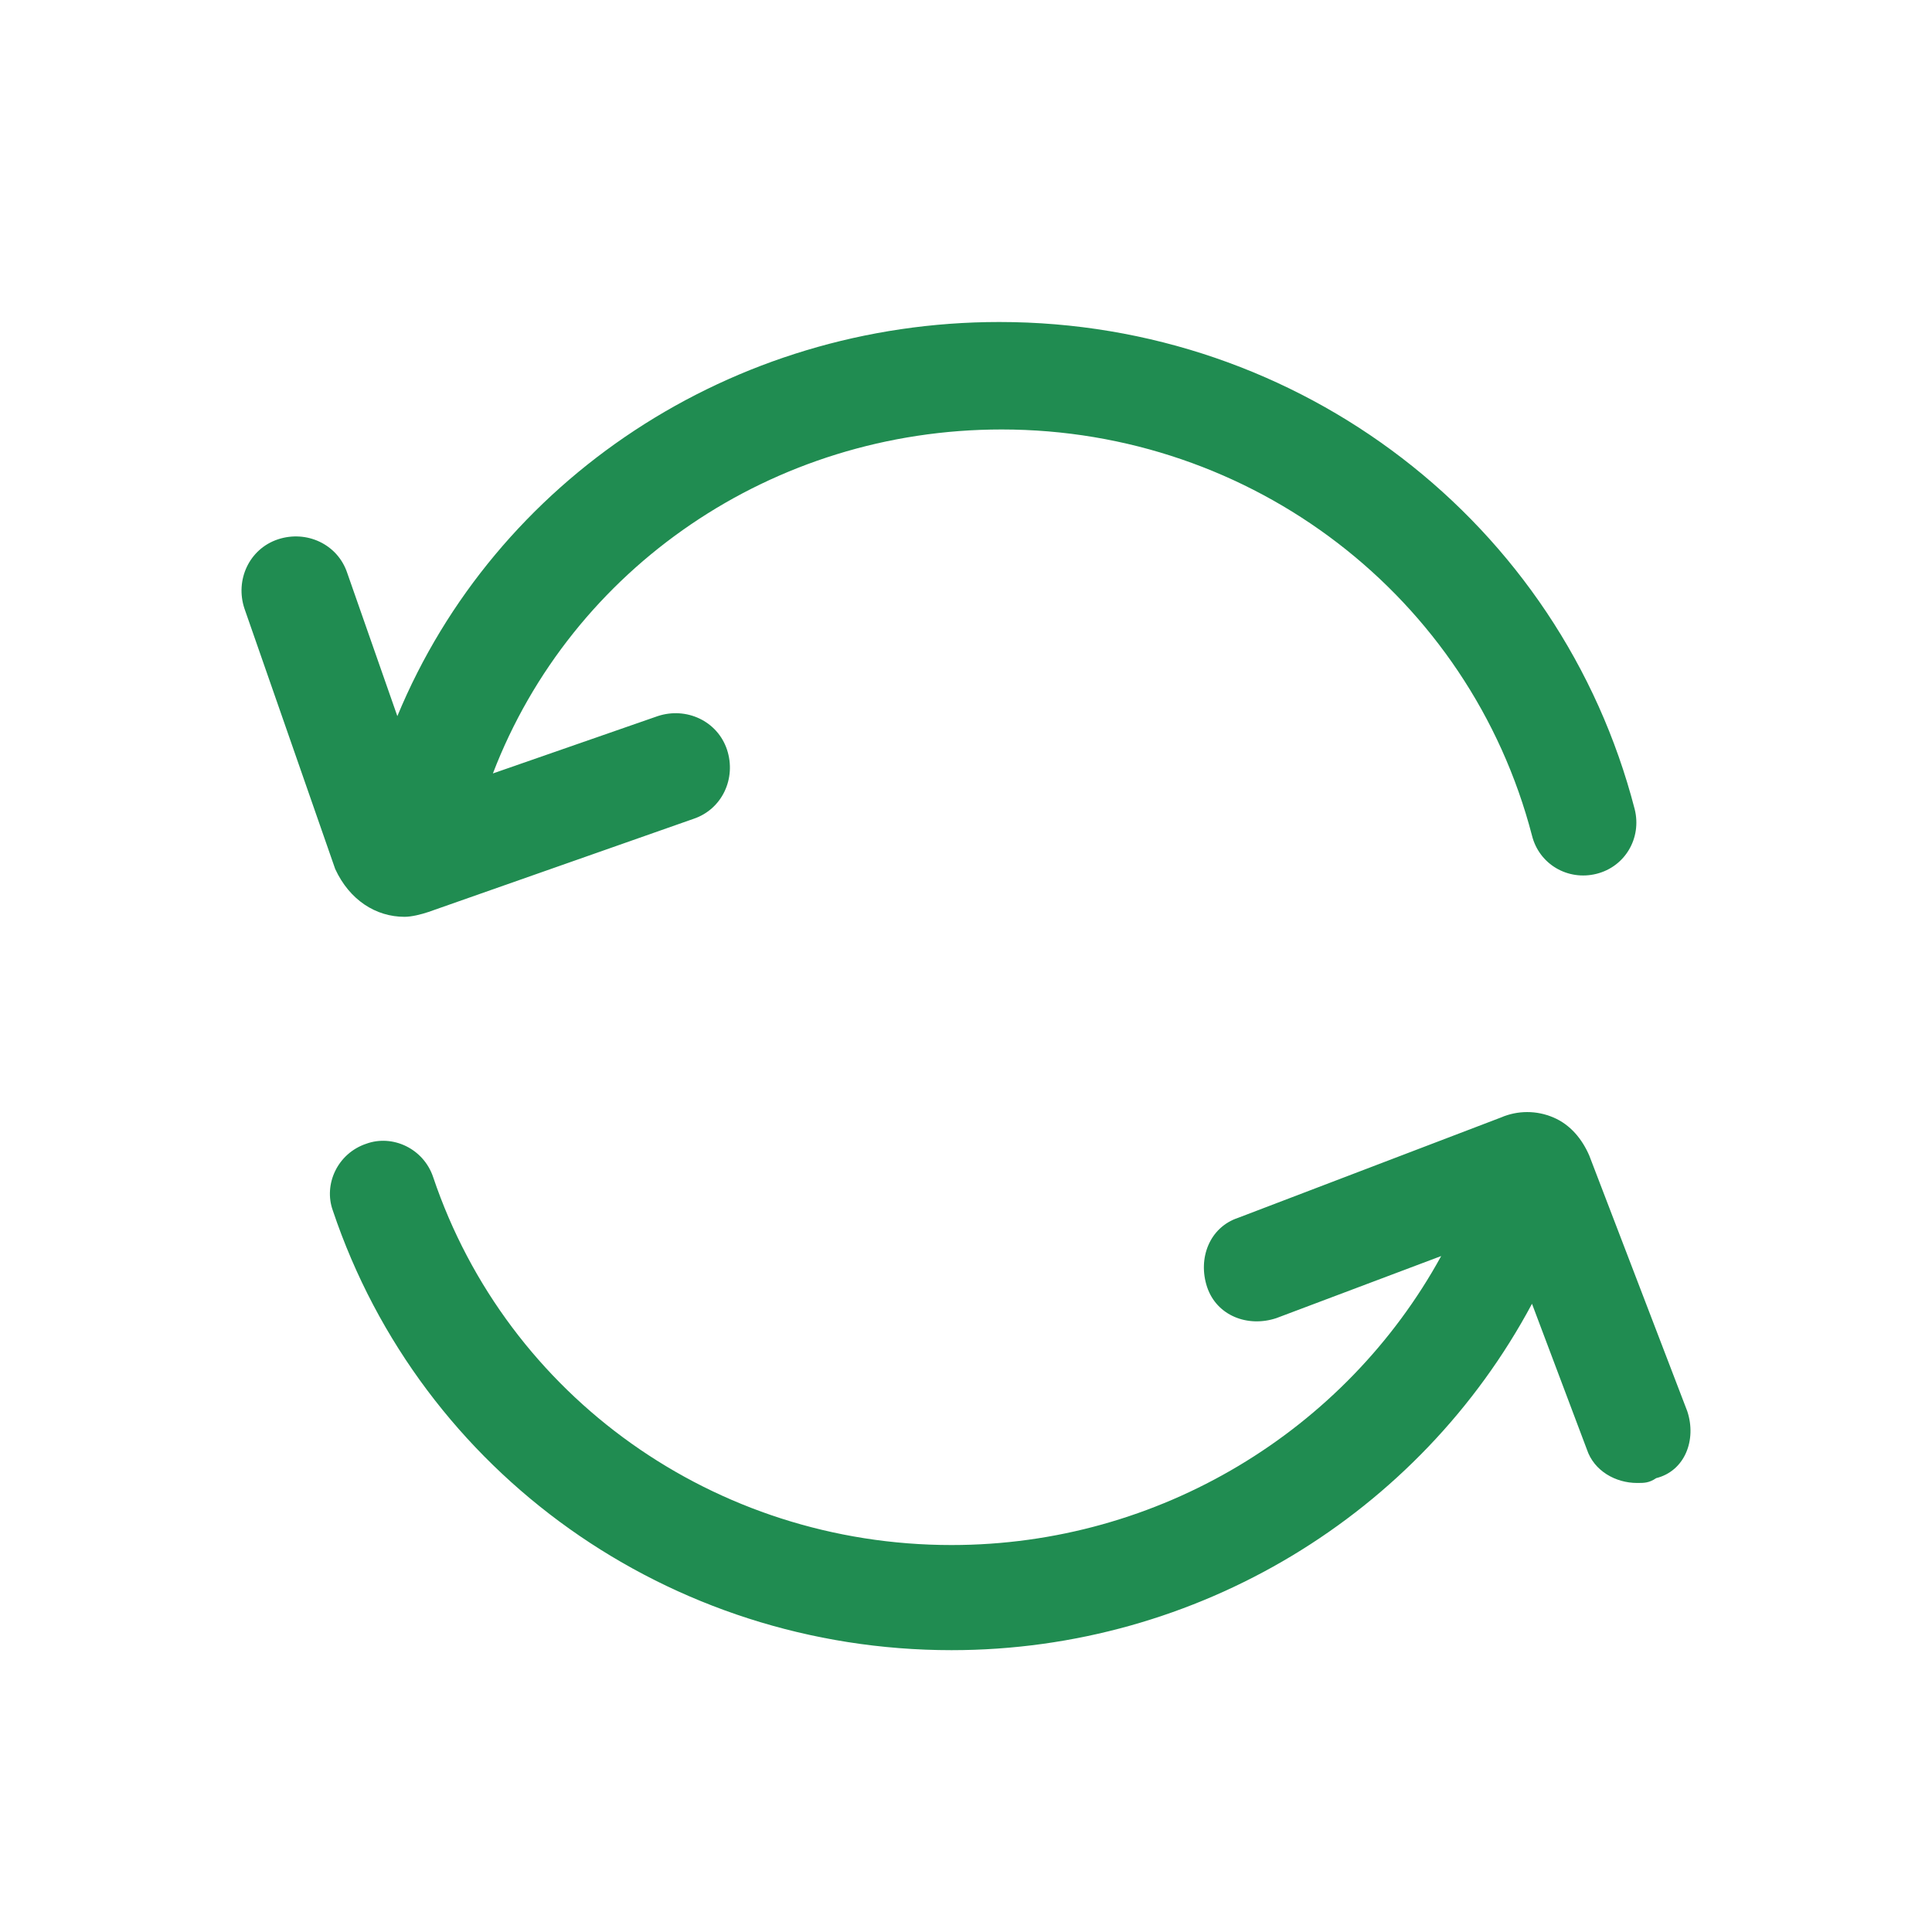
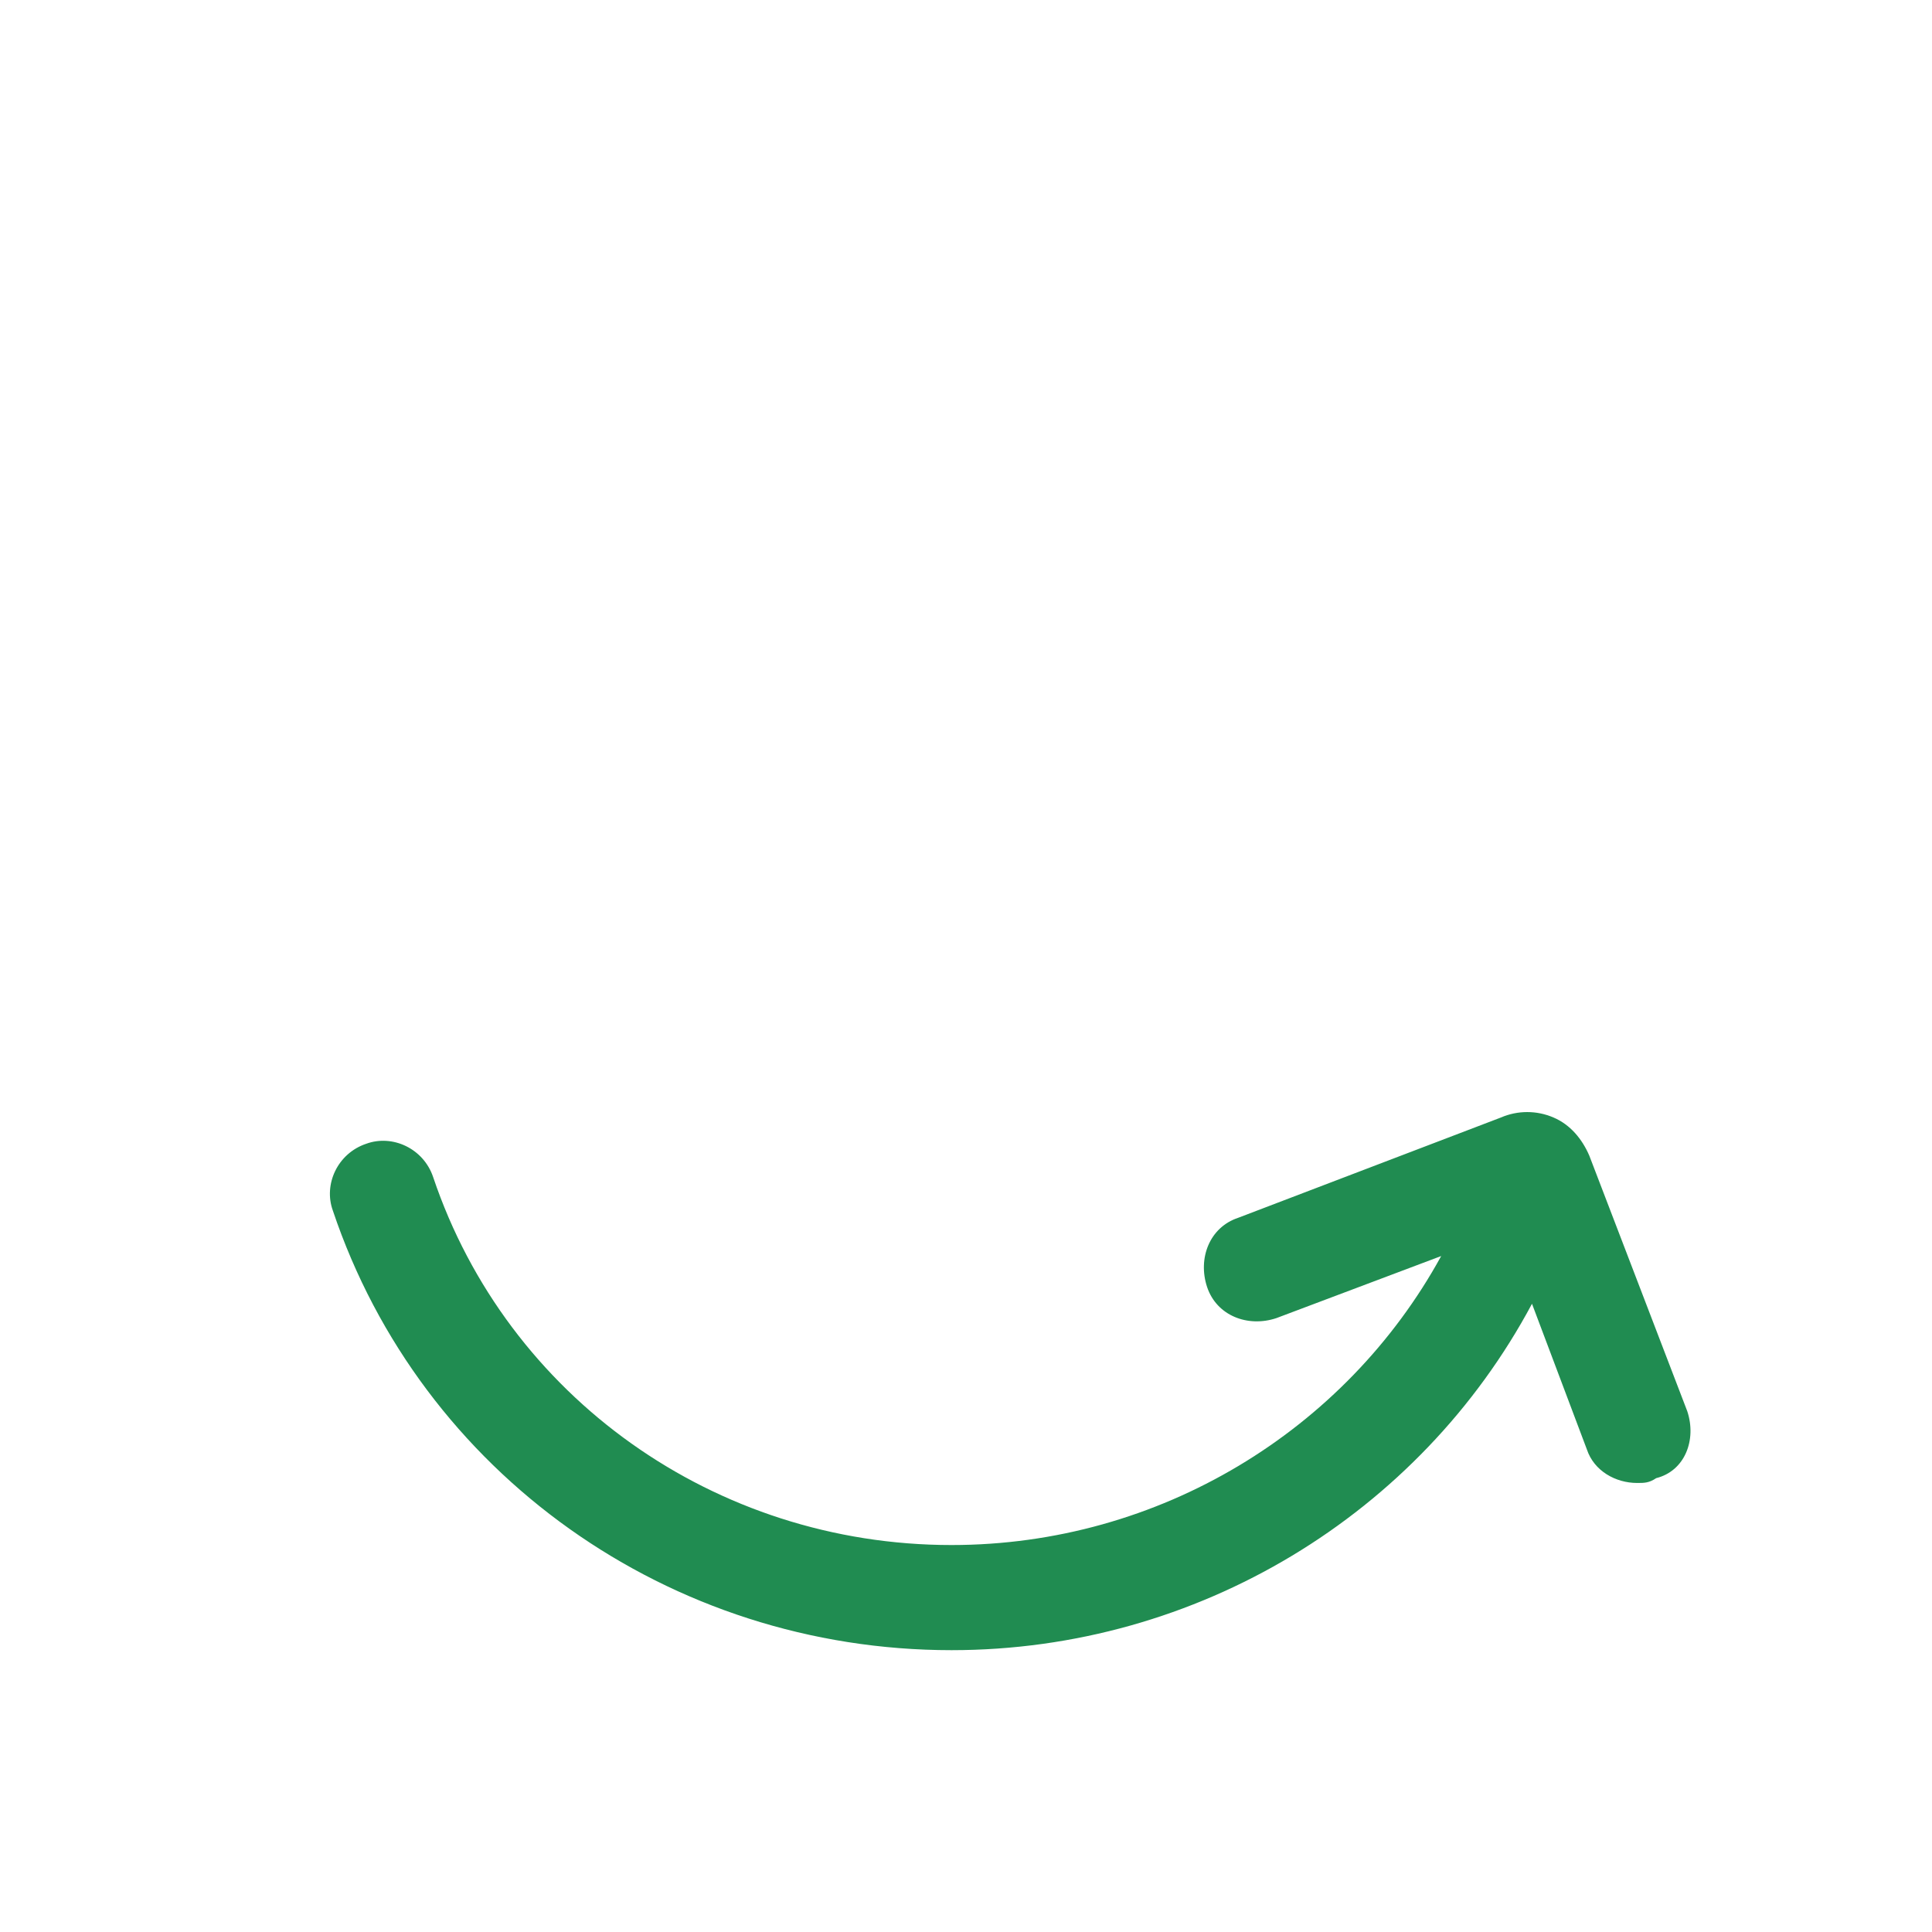
<svg xmlns="http://www.w3.org/2000/svg" width="24" height="24" viewBox="0 0 24 24" fill="none">
-   <path d="M5.025 11.389C5.114 11.389 5.232 11.359 5.322 11.329L8.615 10.172C8.971 10.053 9.149 9.668 9.031 9.312C8.912 8.956 8.526 8.778 8.17 8.896L6.123 9.608C7.102 7.056 9.595 5.335 12.443 5.335C15.559 5.335 18.259 7.413 19.031 10.38C19.12 10.736 19.476 10.944 19.832 10.855C20.188 10.766 20.396 10.41 20.307 10.053C19.387 6.493 16.153 4 12.414 4C9.09 4 6.152 5.958 4.936 8.896L4.313 7.116C4.194 6.76 3.808 6.582 3.452 6.7C3.096 6.819 2.918 7.205 3.037 7.561L4.164 10.795C4.342 11.181 4.669 11.389 5.025 11.389Z" fill="#208c51" />
  <path d="M20.96 17.531L19.743 14.356C19.654 14.149 19.506 13.97 19.298 13.882C19.09 13.792 18.853 13.792 18.645 13.882L15.381 15.128C15.025 15.246 14.877 15.632 14.995 15.988C15.114 16.344 15.5 16.493 15.856 16.374L17.903 15.603C16.716 17.769 14.402 19.193 11.82 19.193C8.882 19.193 6.301 17.353 5.381 14.623C5.262 14.267 4.876 14.089 4.55 14.208C4.194 14.327 4.016 14.712 4.135 15.039C5.232 18.303 8.319 20.499 11.82 20.499C14.877 20.499 17.636 18.807 19.031 16.196L19.713 18.006C19.802 18.273 20.07 18.422 20.337 18.422C20.426 18.422 20.485 18.422 20.574 18.362C20.93 18.273 21.078 17.887 20.96 17.531Z" fill="#208c51" />
</svg>